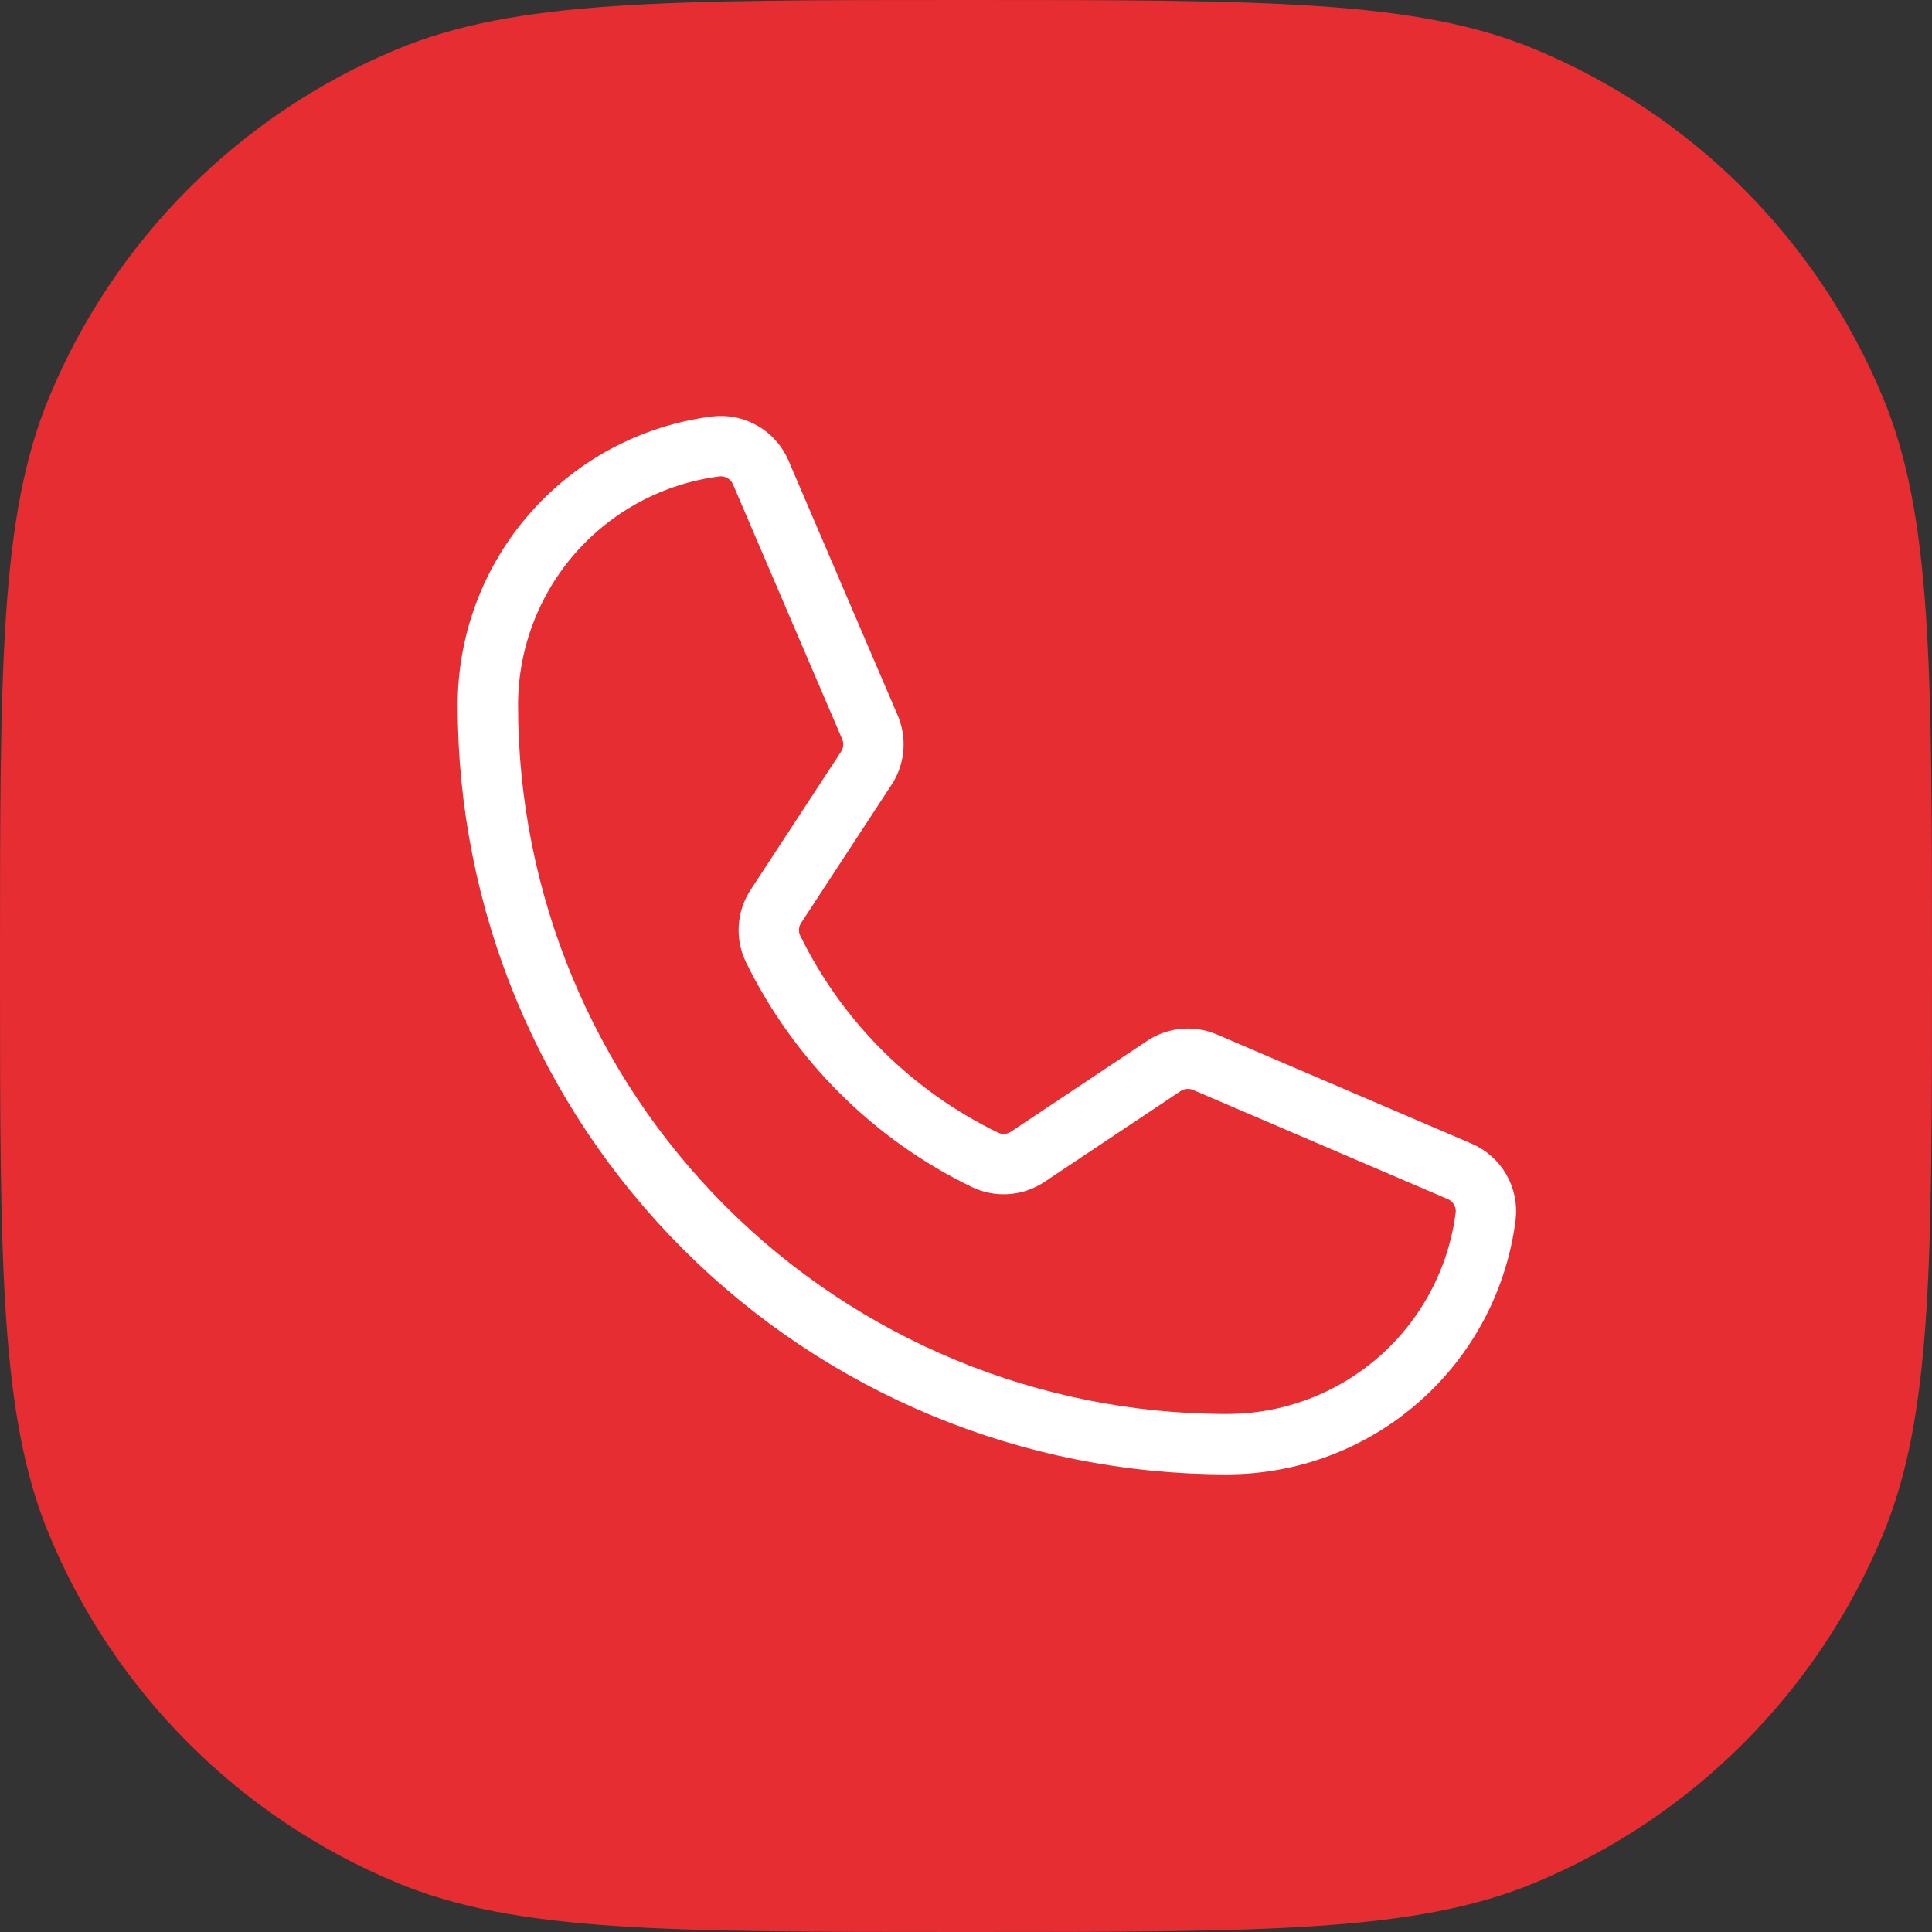
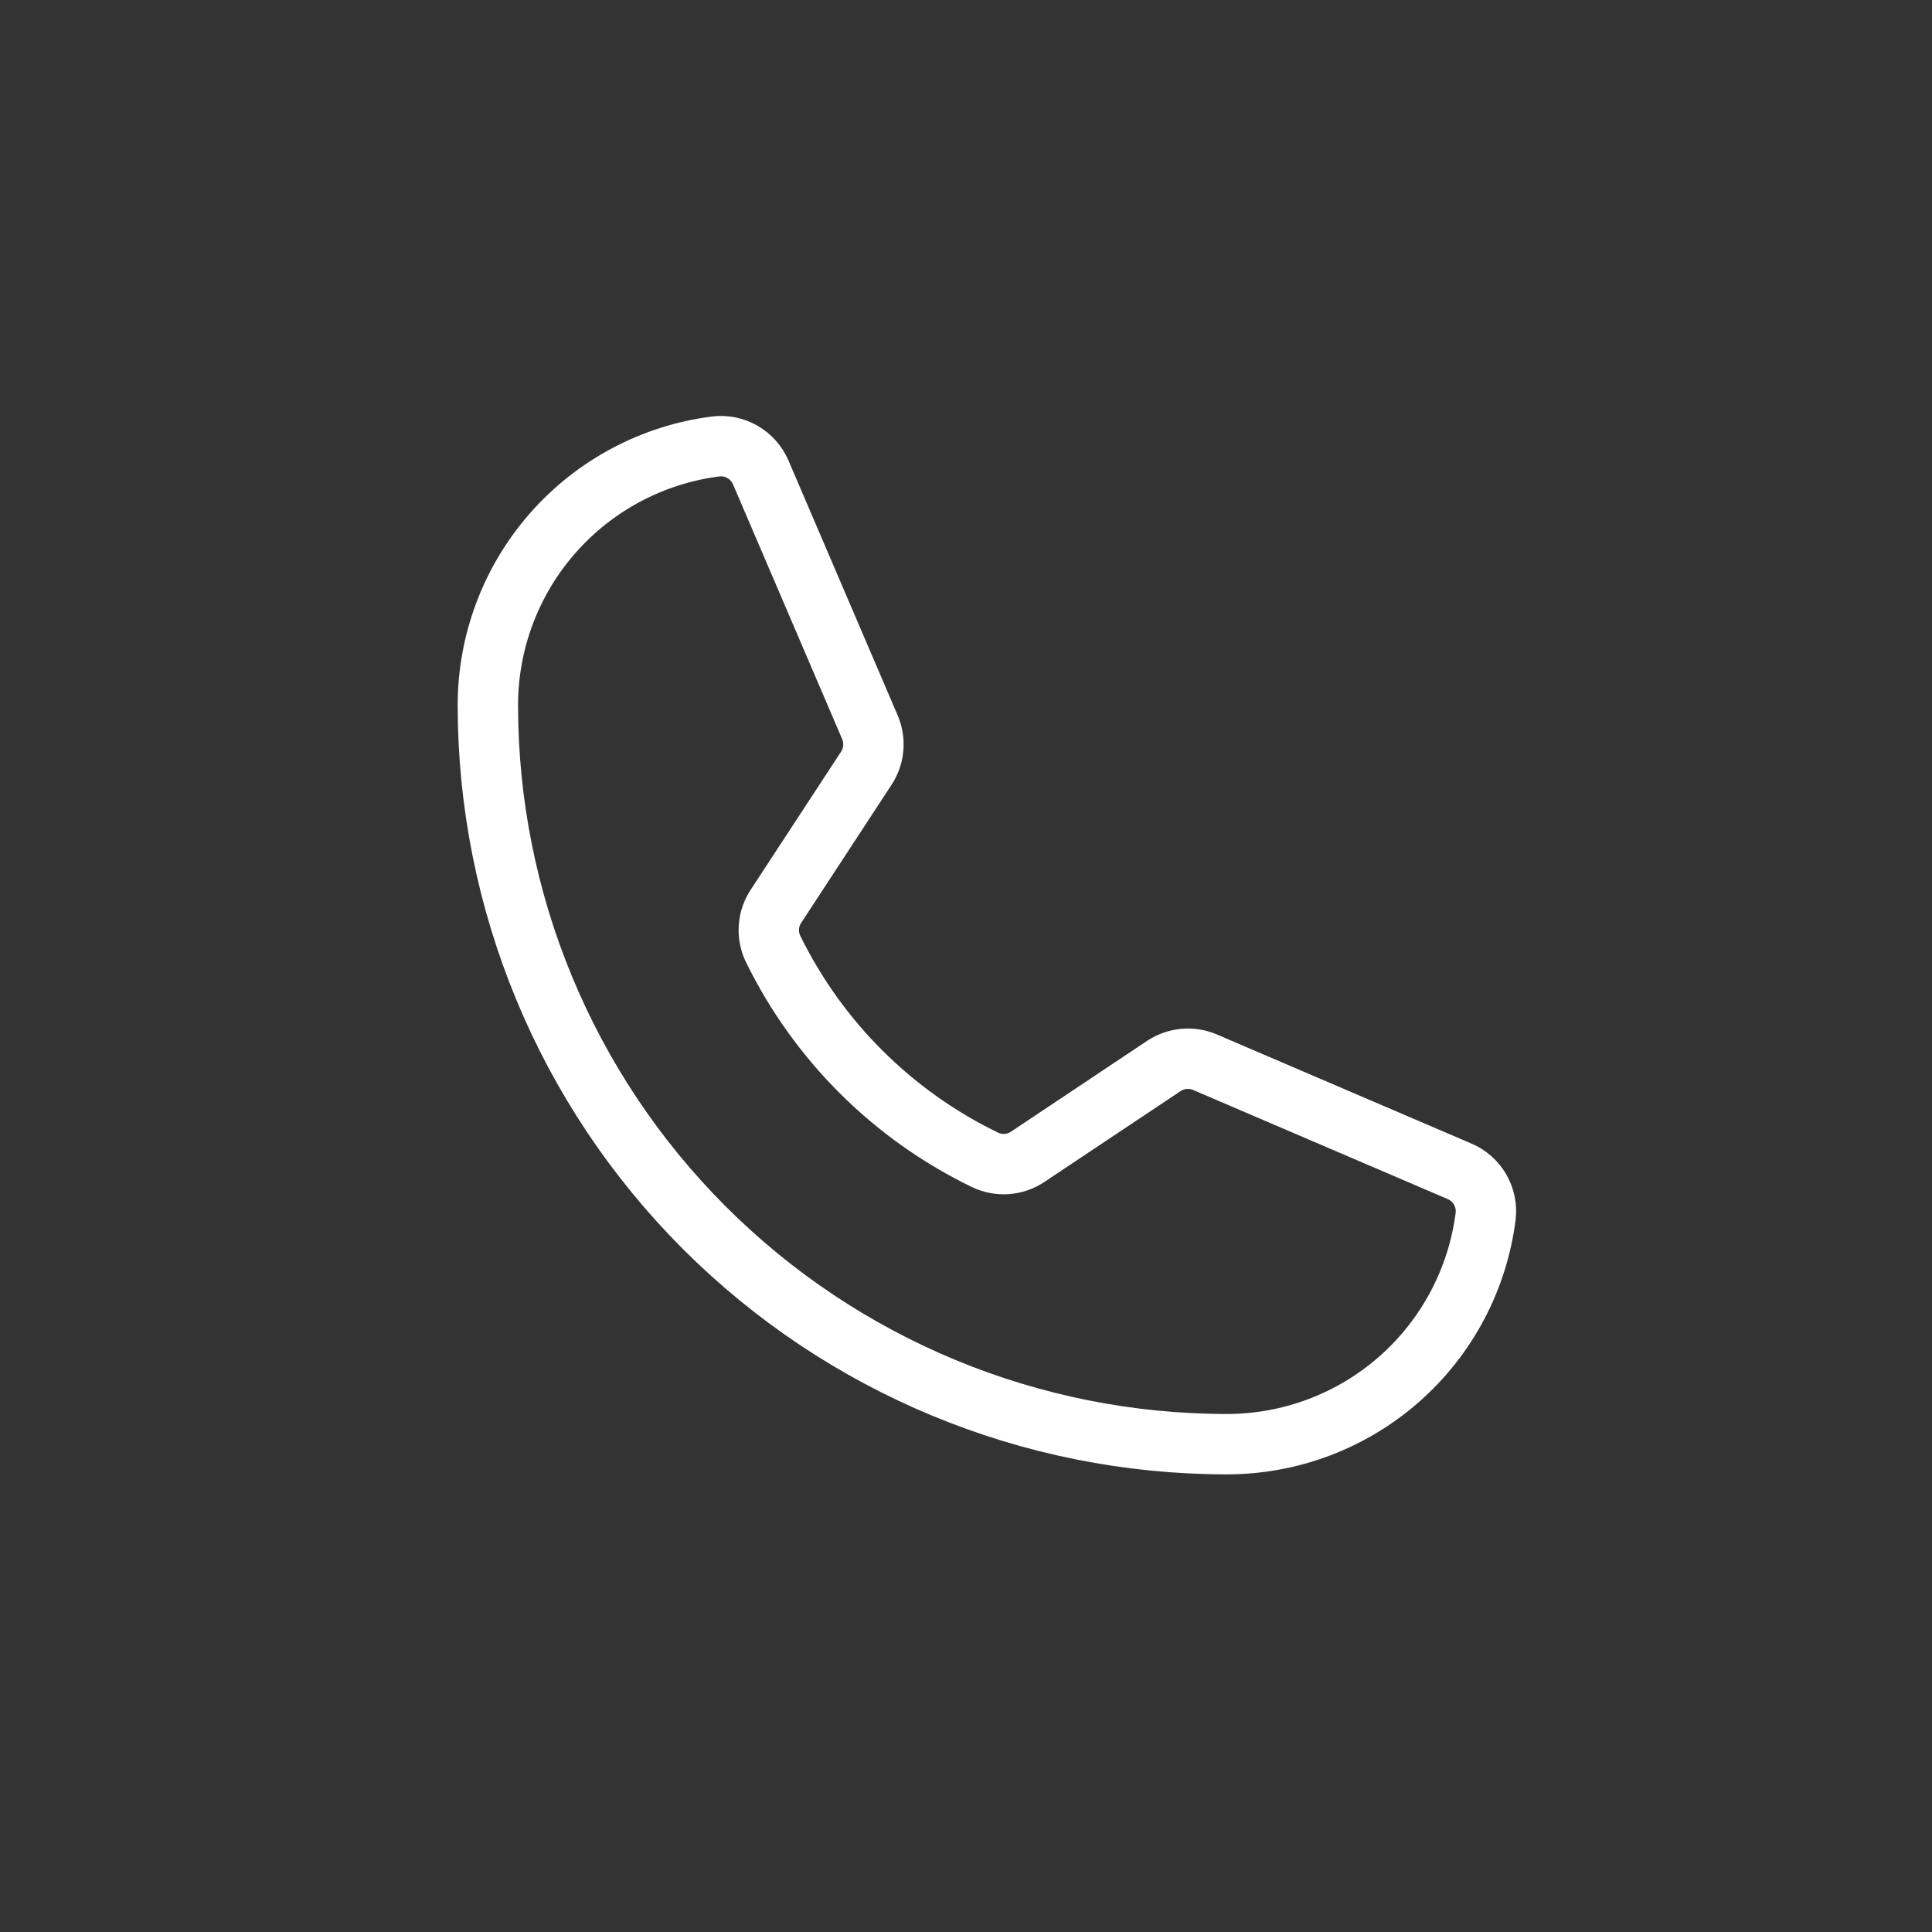
<svg xmlns="http://www.w3.org/2000/svg" width="48" height="48" viewBox="0 0 48 48" fill="none">
  <rect x="0" y="0" width="48" height="48" fill="#333333" stroke="none" />
-   <path d="M0 24C0 16.545 0 12.817 1.218 9.877C2.842 5.957 5.957 2.842 9.877 1.218C12.817 0 16.545 0 24 0C31.455 0 35.183 0 38.123 1.218C42.043 2.842 45.158 5.957 46.782 9.877C48 12.817 48 16.545 48 24C48 31.455 48 35.183 46.782 38.123C45.158 42.043 42.043 45.158 38.123 46.782C35.183 48 31.455 48 24 48C16.545 48 12.817 48 9.877 46.782C5.957 45.158 2.842 42.043 1.218 38.123C0 35.183 0 31.455 0 24Z" fill="#E62D32" />
  <path d="M19.205 23.57C20.326 25.861 22.182 27.709 24.478 28.819C24.645 28.898 24.831 28.933 25.017 28.919C25.202 28.905 25.38 28.843 25.535 28.739L28.914 26.485C29.064 26.385 29.236 26.325 29.415 26.308C29.594 26.292 29.774 26.32 29.939 26.391L36.262 29.101C36.477 29.192 36.656 29.351 36.773 29.552C36.89 29.755 36.938 29.989 36.91 30.221C36.71 31.785 35.947 33.222 34.764 34.264C33.58 35.306 32.058 35.88 30.481 35.88C25.612 35.88 20.942 33.946 17.499 30.503C14.055 27.06 12.121 22.39 12.121 17.52C12.121 15.944 12.696 14.421 13.738 13.238C14.78 12.055 16.217 11.292 17.781 11.092C18.012 11.064 18.247 11.112 18.449 11.229C18.651 11.345 18.809 11.525 18.901 11.739L21.613 18.068C21.683 18.232 21.712 18.41 21.696 18.588C21.681 18.765 21.622 18.936 21.524 19.085L19.278 22.517C19.176 22.671 19.115 22.849 19.103 23.034C19.09 23.219 19.125 23.404 19.205 23.57V23.57Z" stroke="white" stroke-width="1.5" stroke-linecap="round" stroke-linejoin="round" />
</svg>